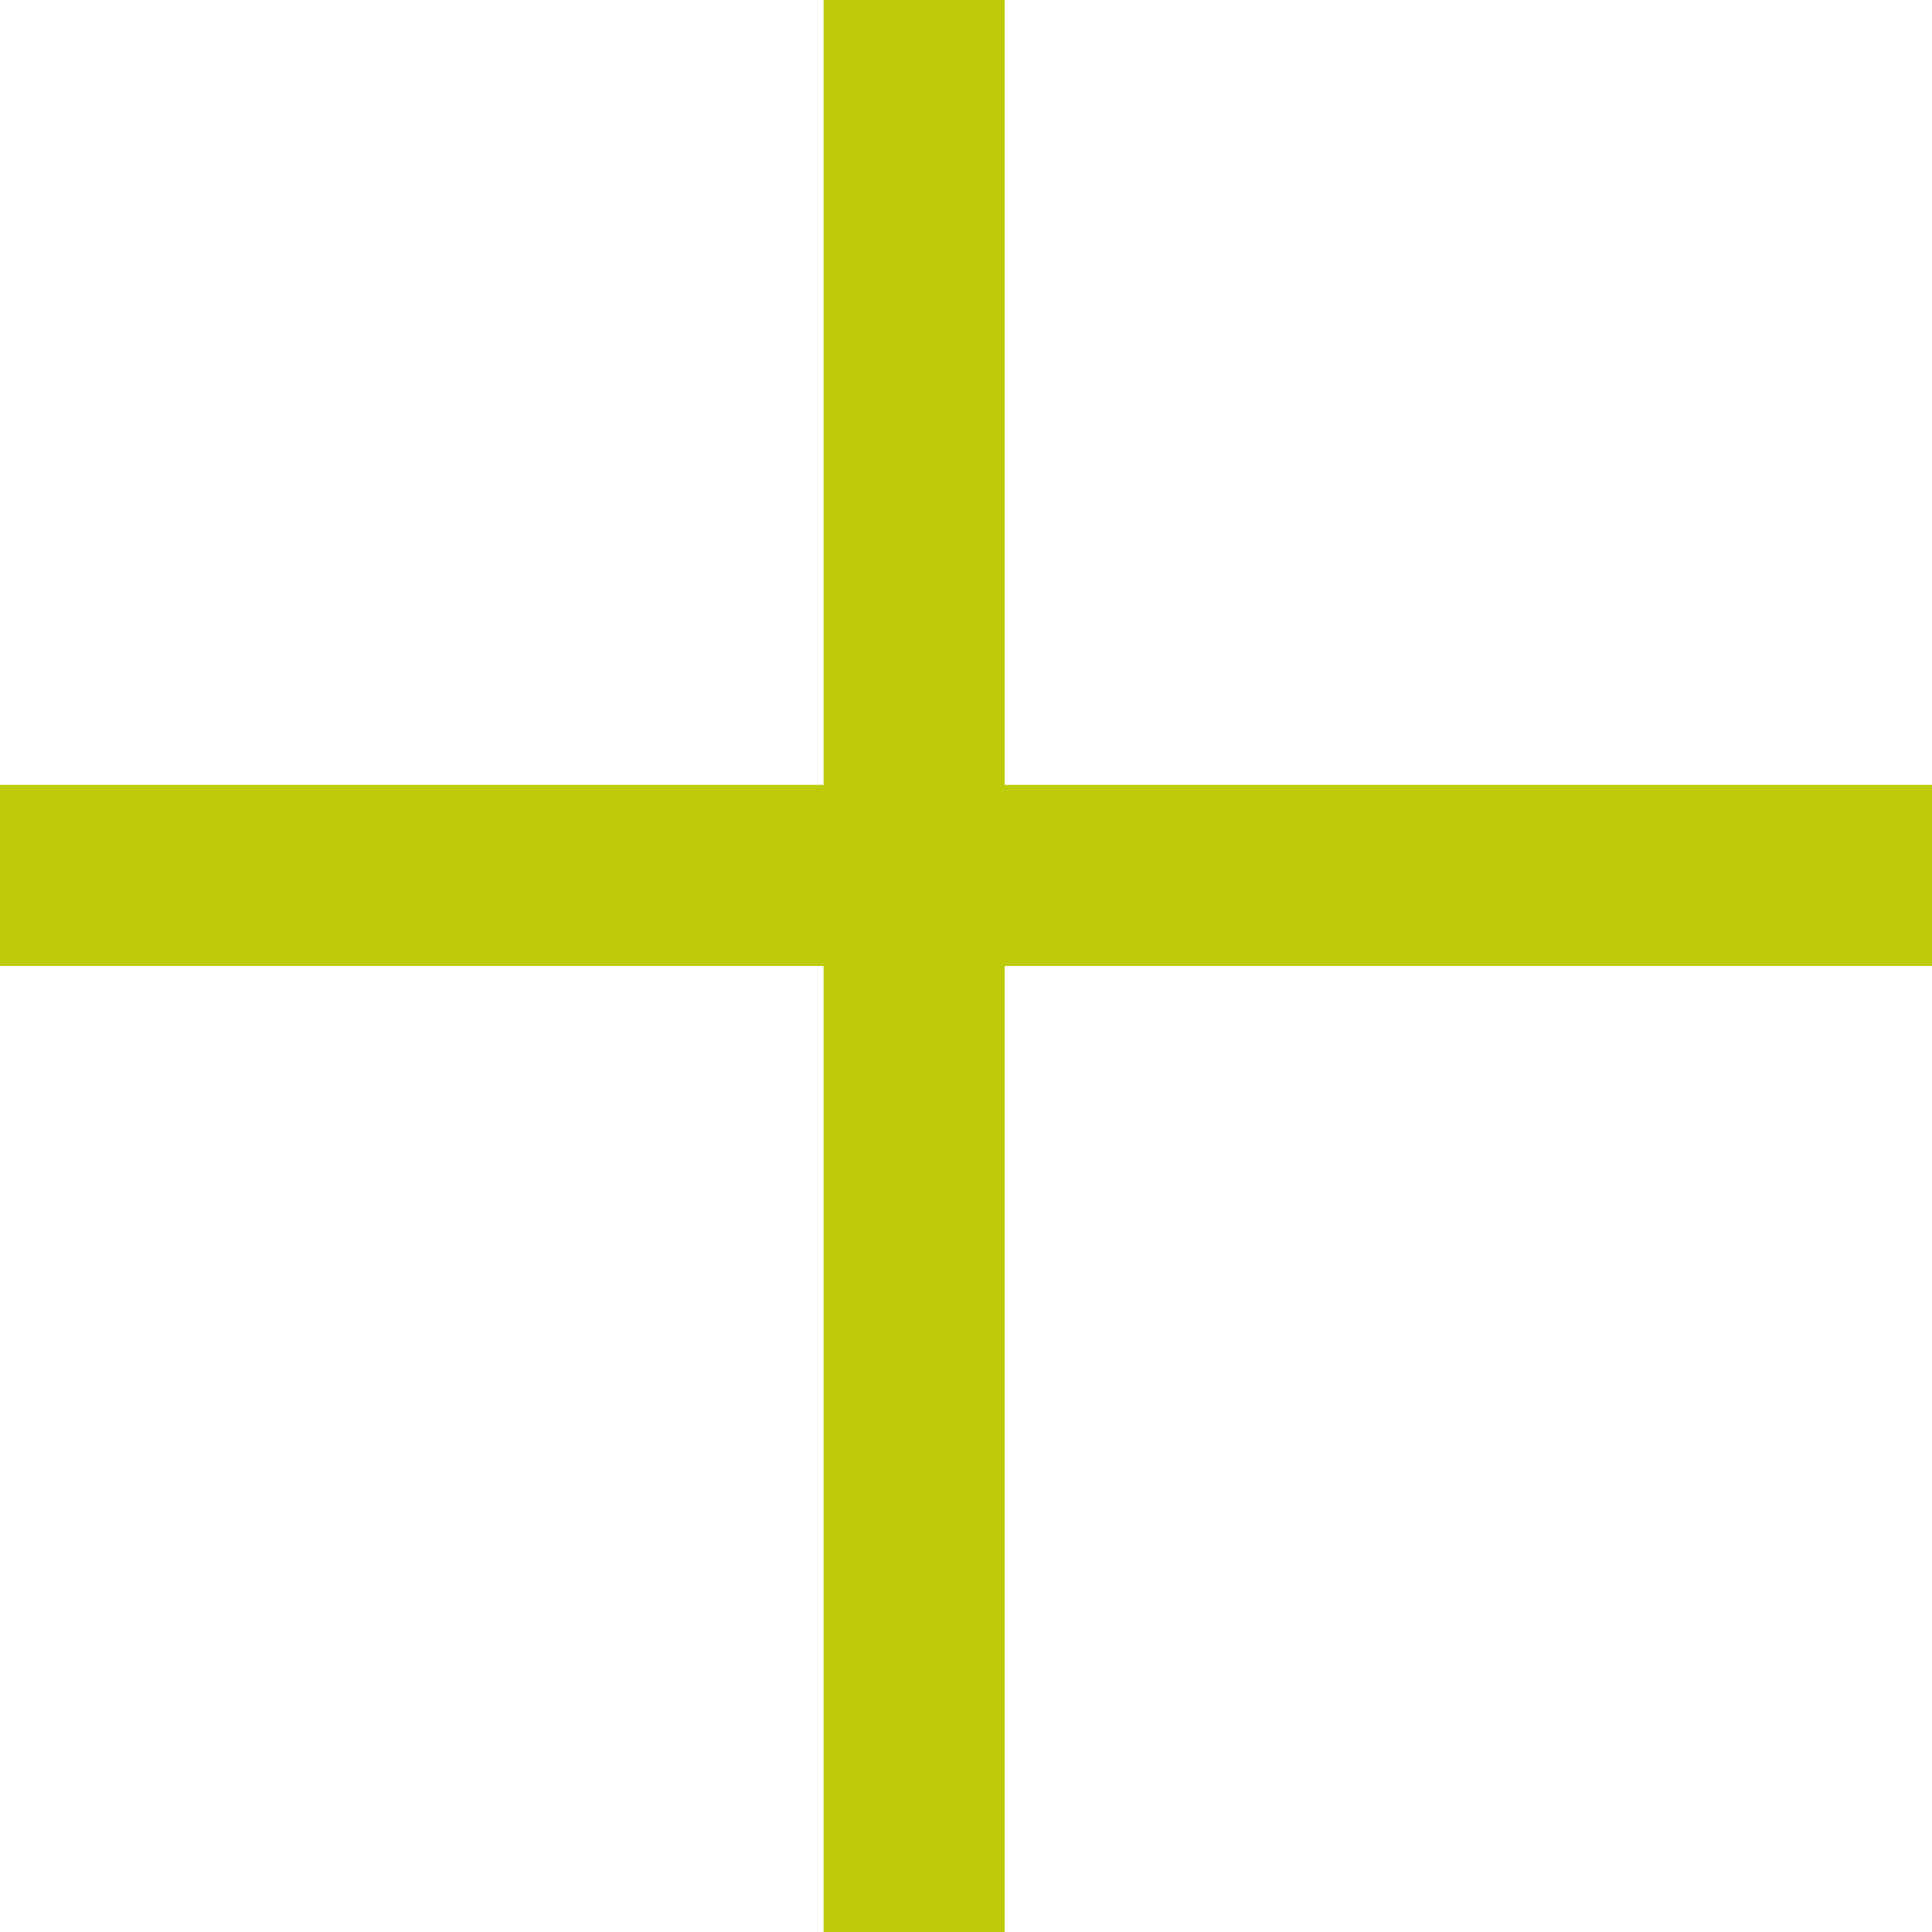
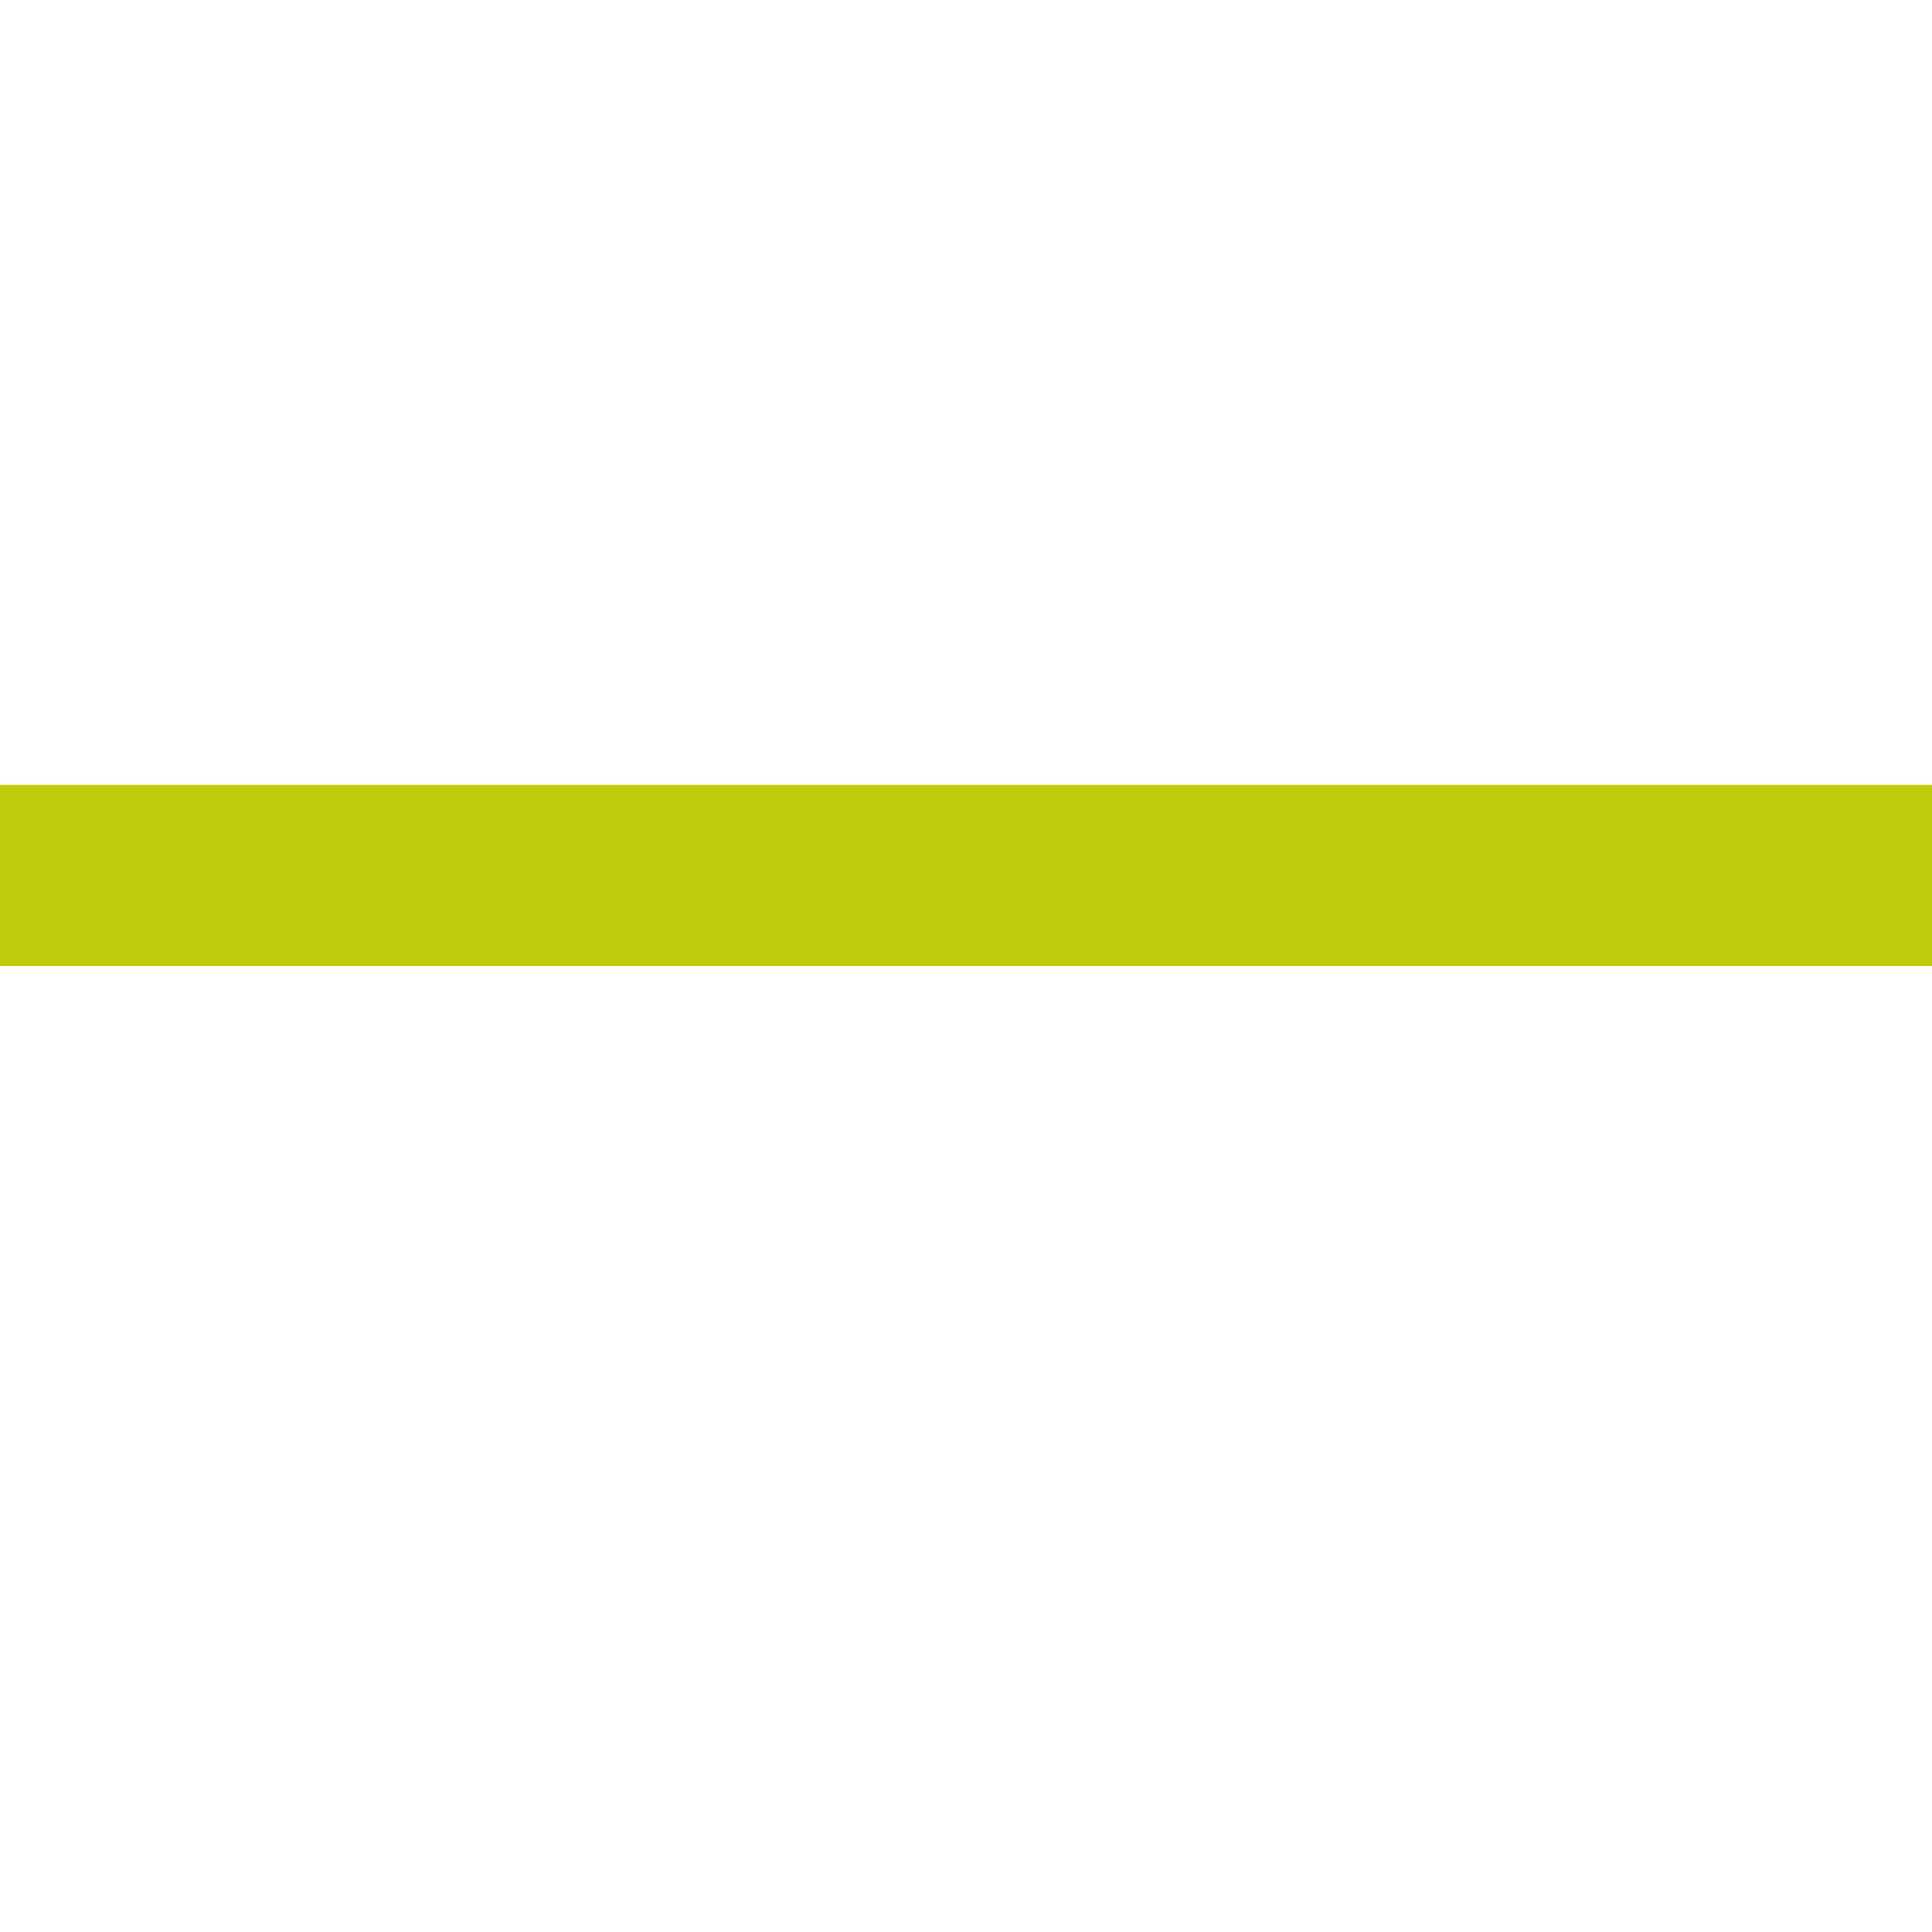
<svg xmlns="http://www.w3.org/2000/svg" width="32" height="32" viewBox="0 0 32 32" fill="none">
  <line y1="14.5" x2="32" y2="14.5" stroke="#BECB0A" stroke-width="3" />
-   <line x1="15.141" y1="32" x2="15.141" stroke="#BECB0A" stroke-width="3" />
</svg>